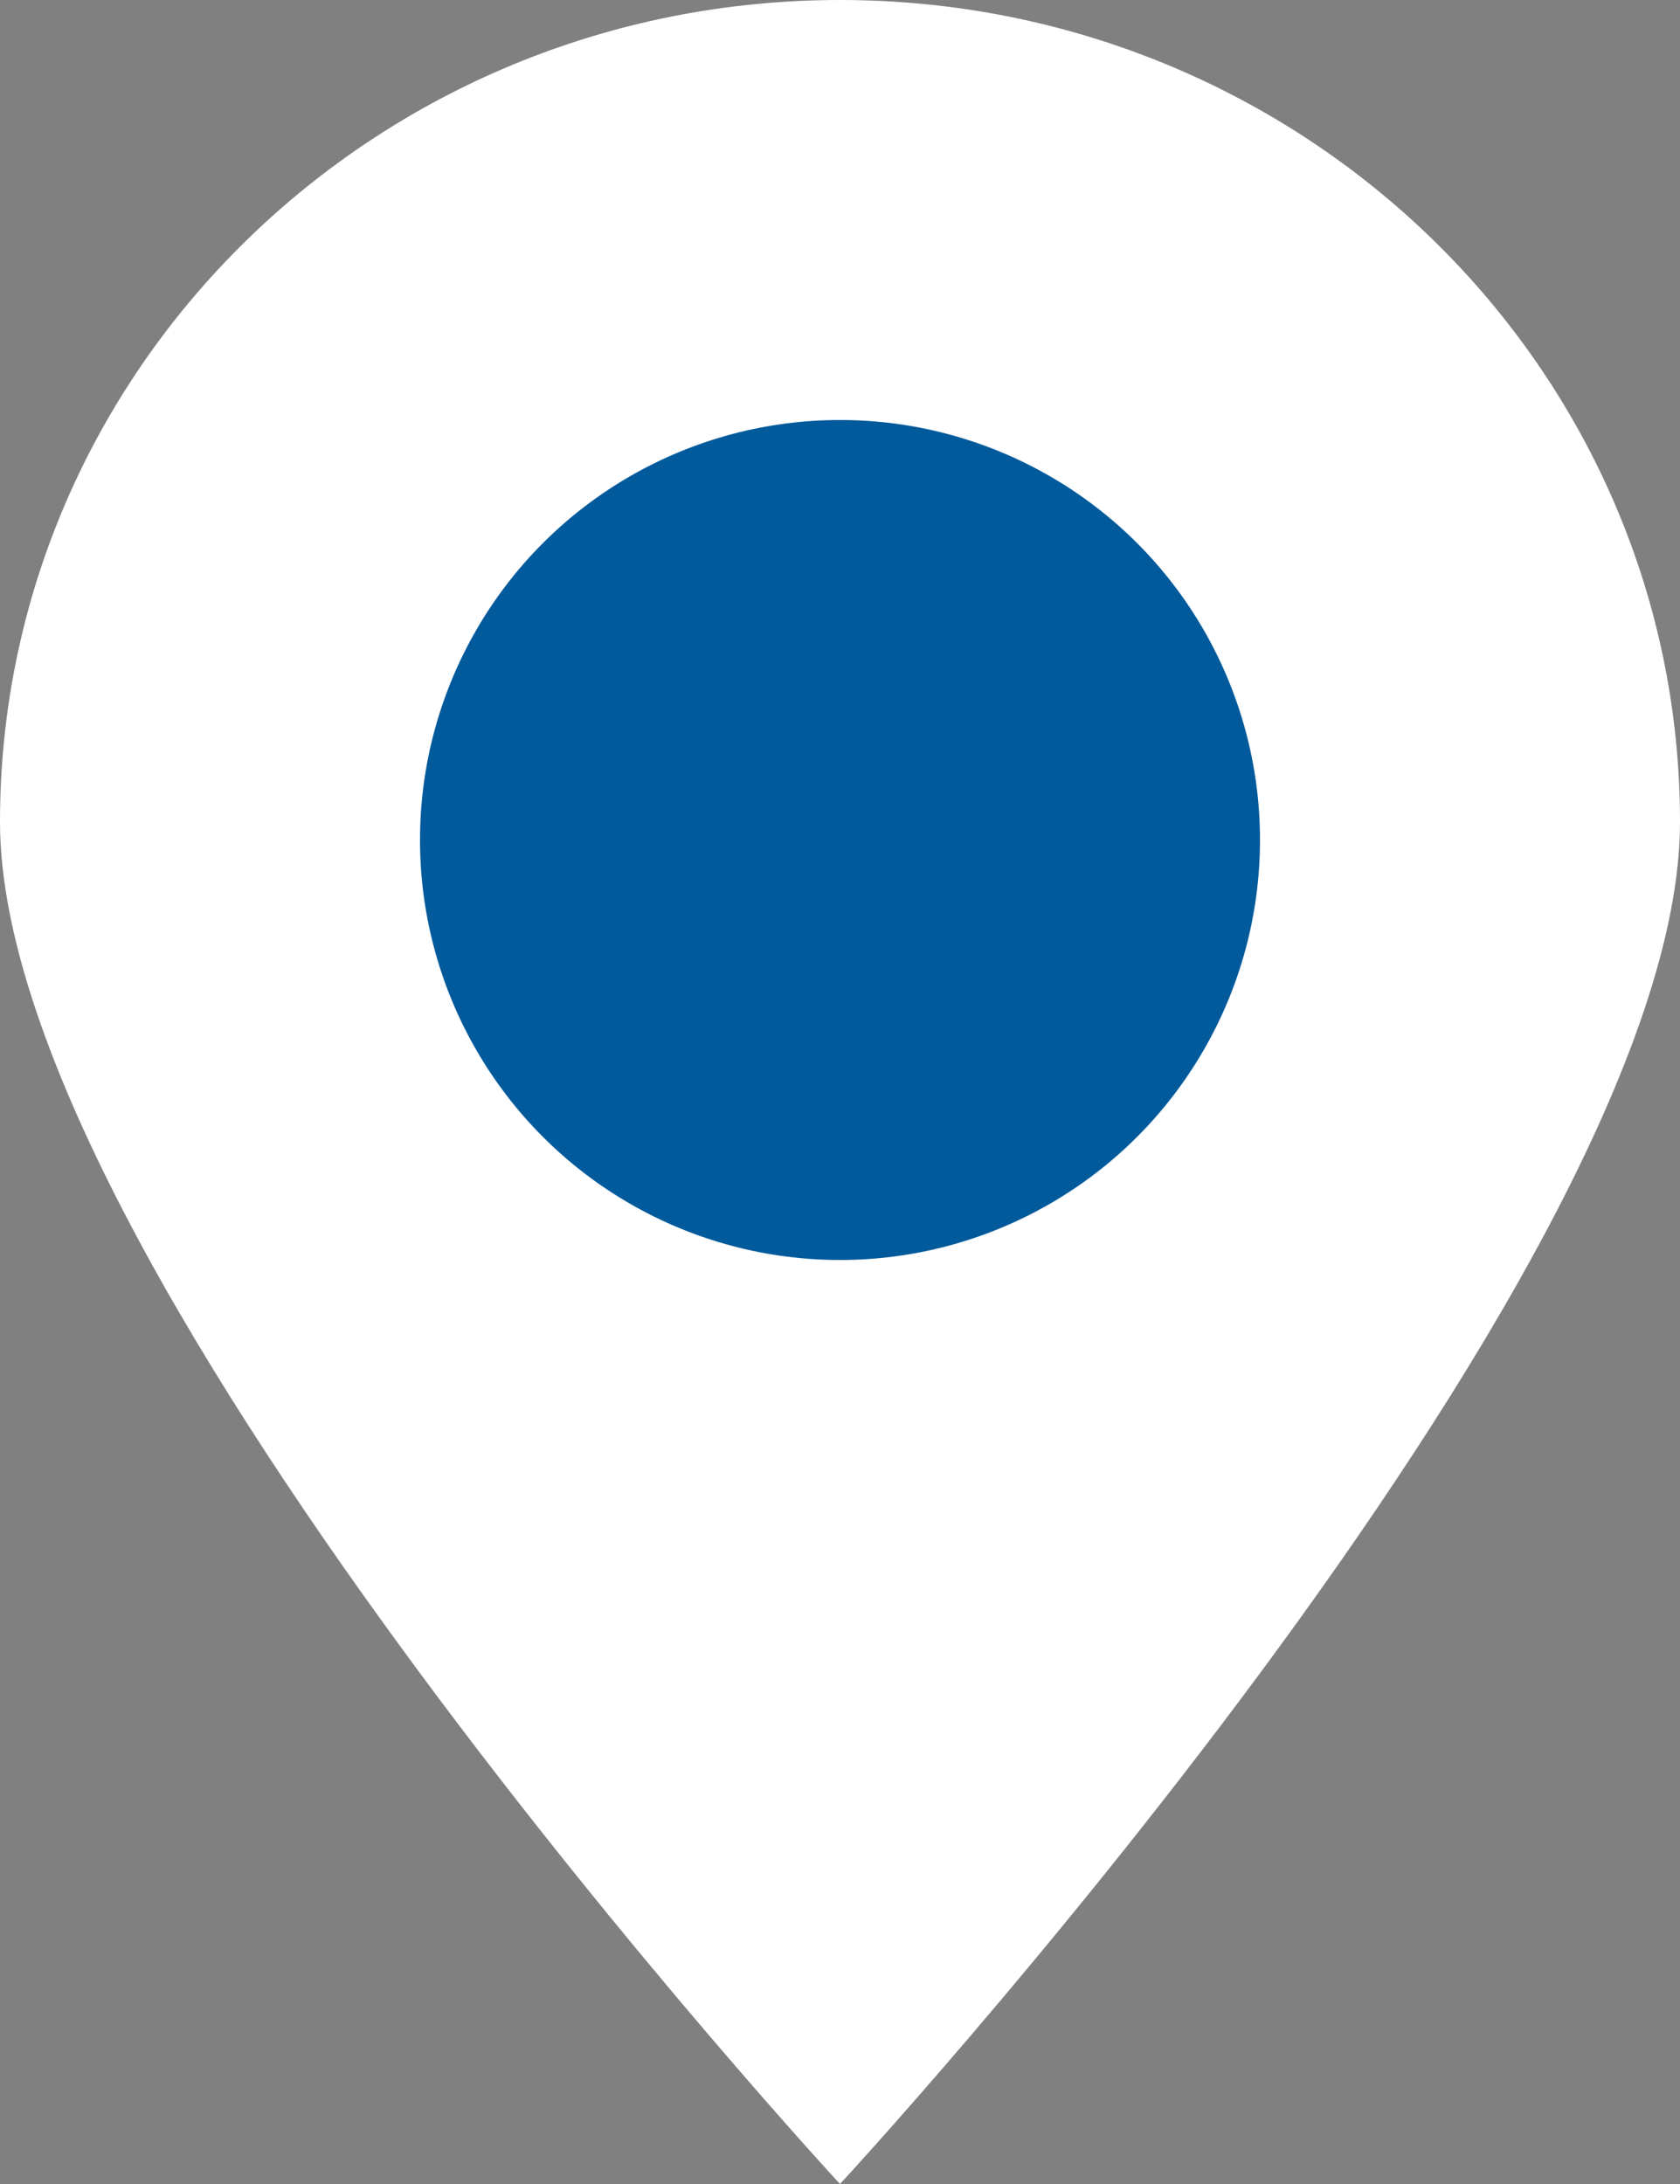
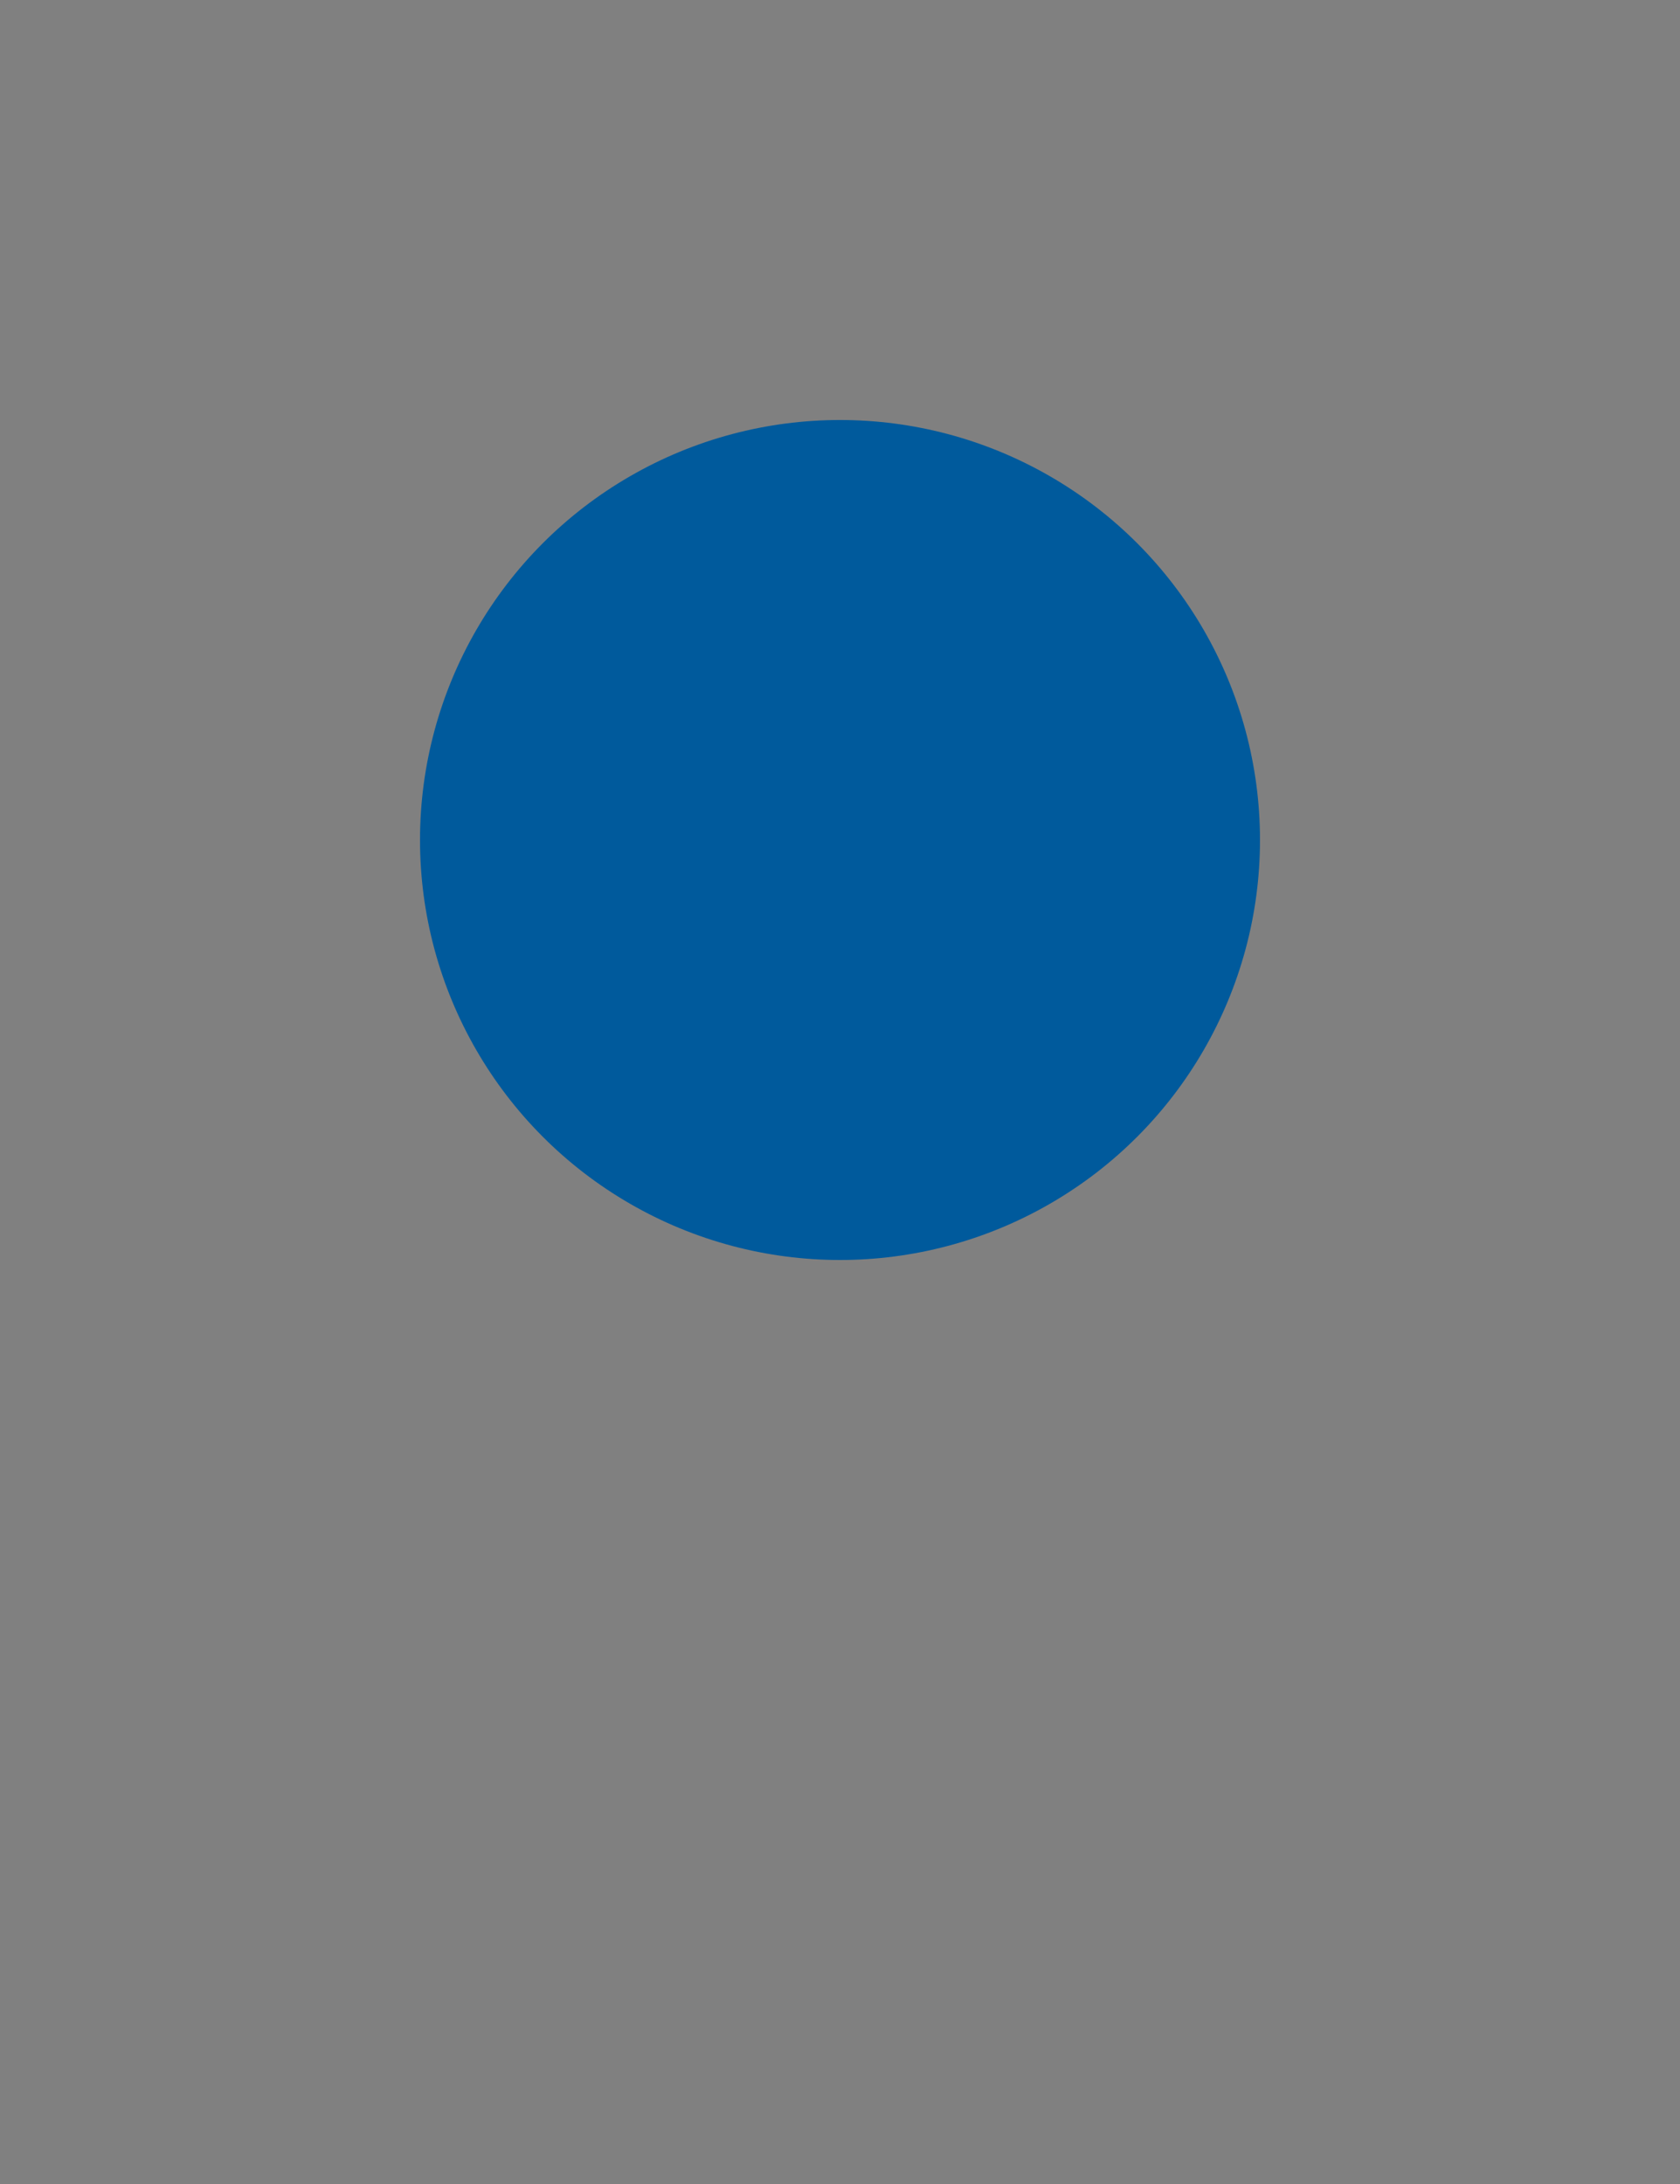
<svg xmlns="http://www.w3.org/2000/svg" width="20" height="26" viewBox="0 0 20 26" fill="none">
  <rect x="0" y="0" width="20" height="26" fill="#808080" stroke="none" />
-   <path d="M20 9.785C20 15.189 10 26 10 26C10 26 0 15.189 0 9.785C0 4.381 4.477 0 10 0C15.523 0 20 4.381 20 9.785Z" fill="white" />
  <circle cx="10" cy="10" r="5" fill="#005A9C" />
</svg>